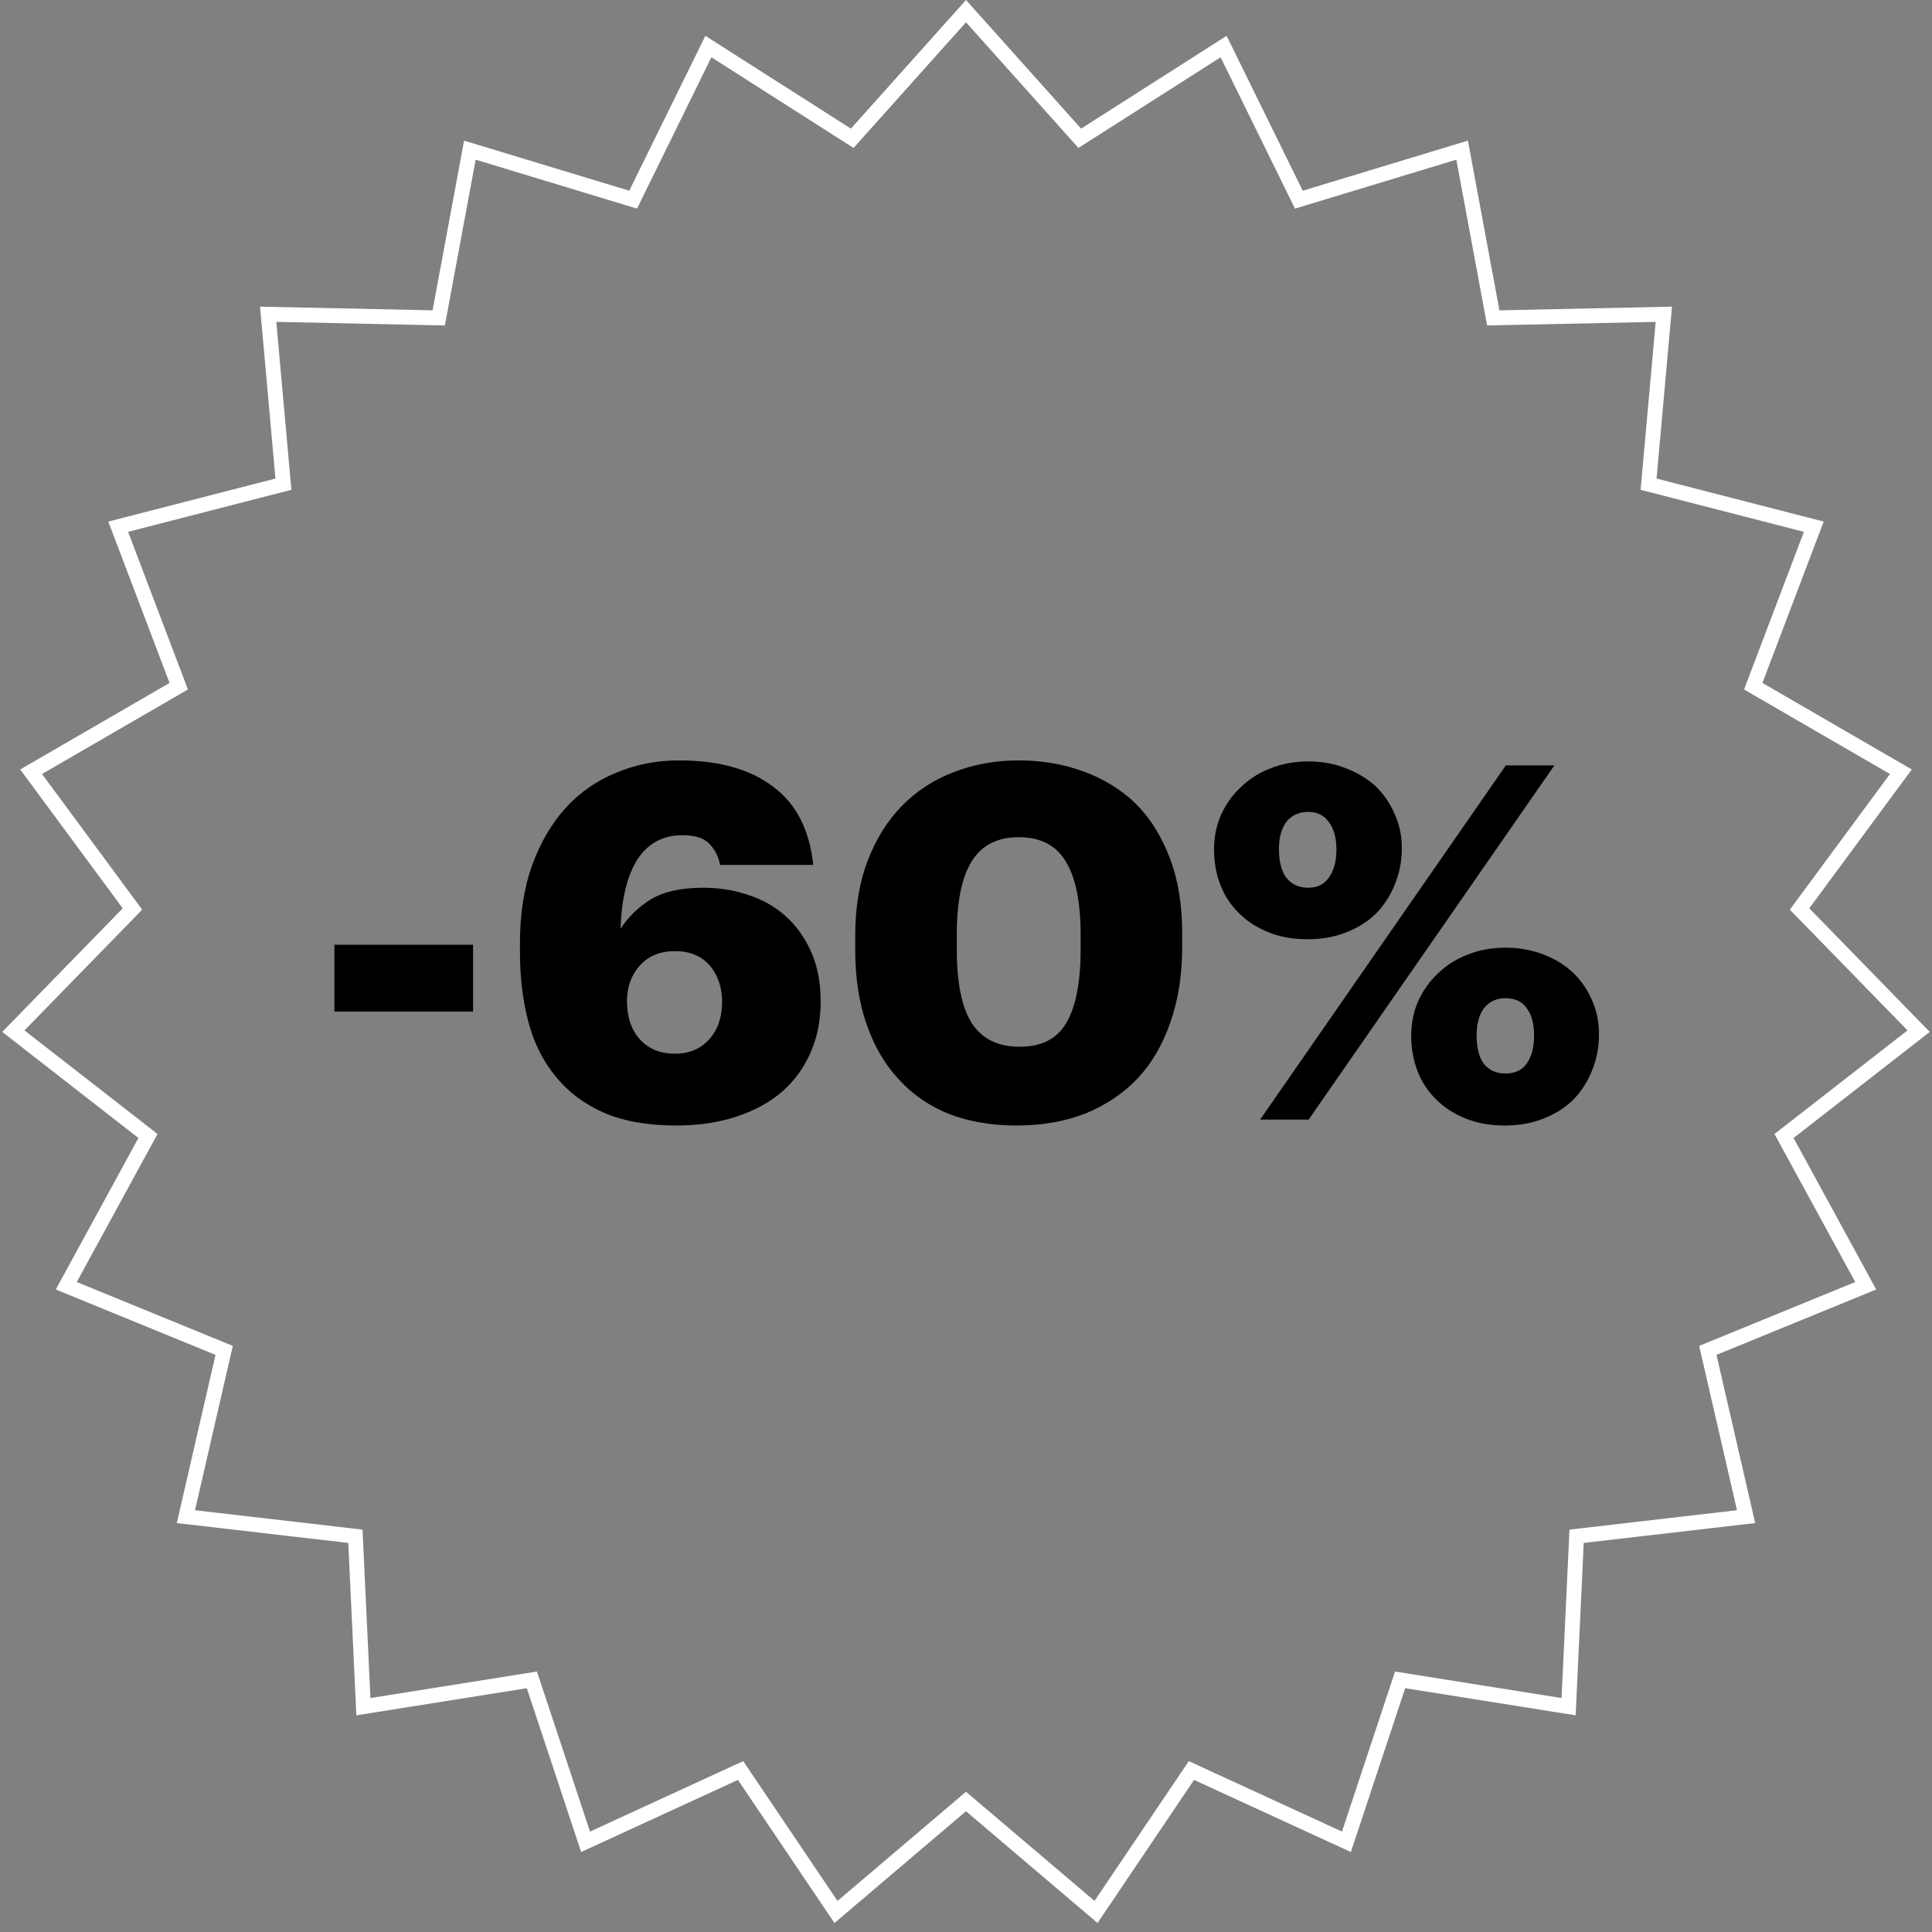
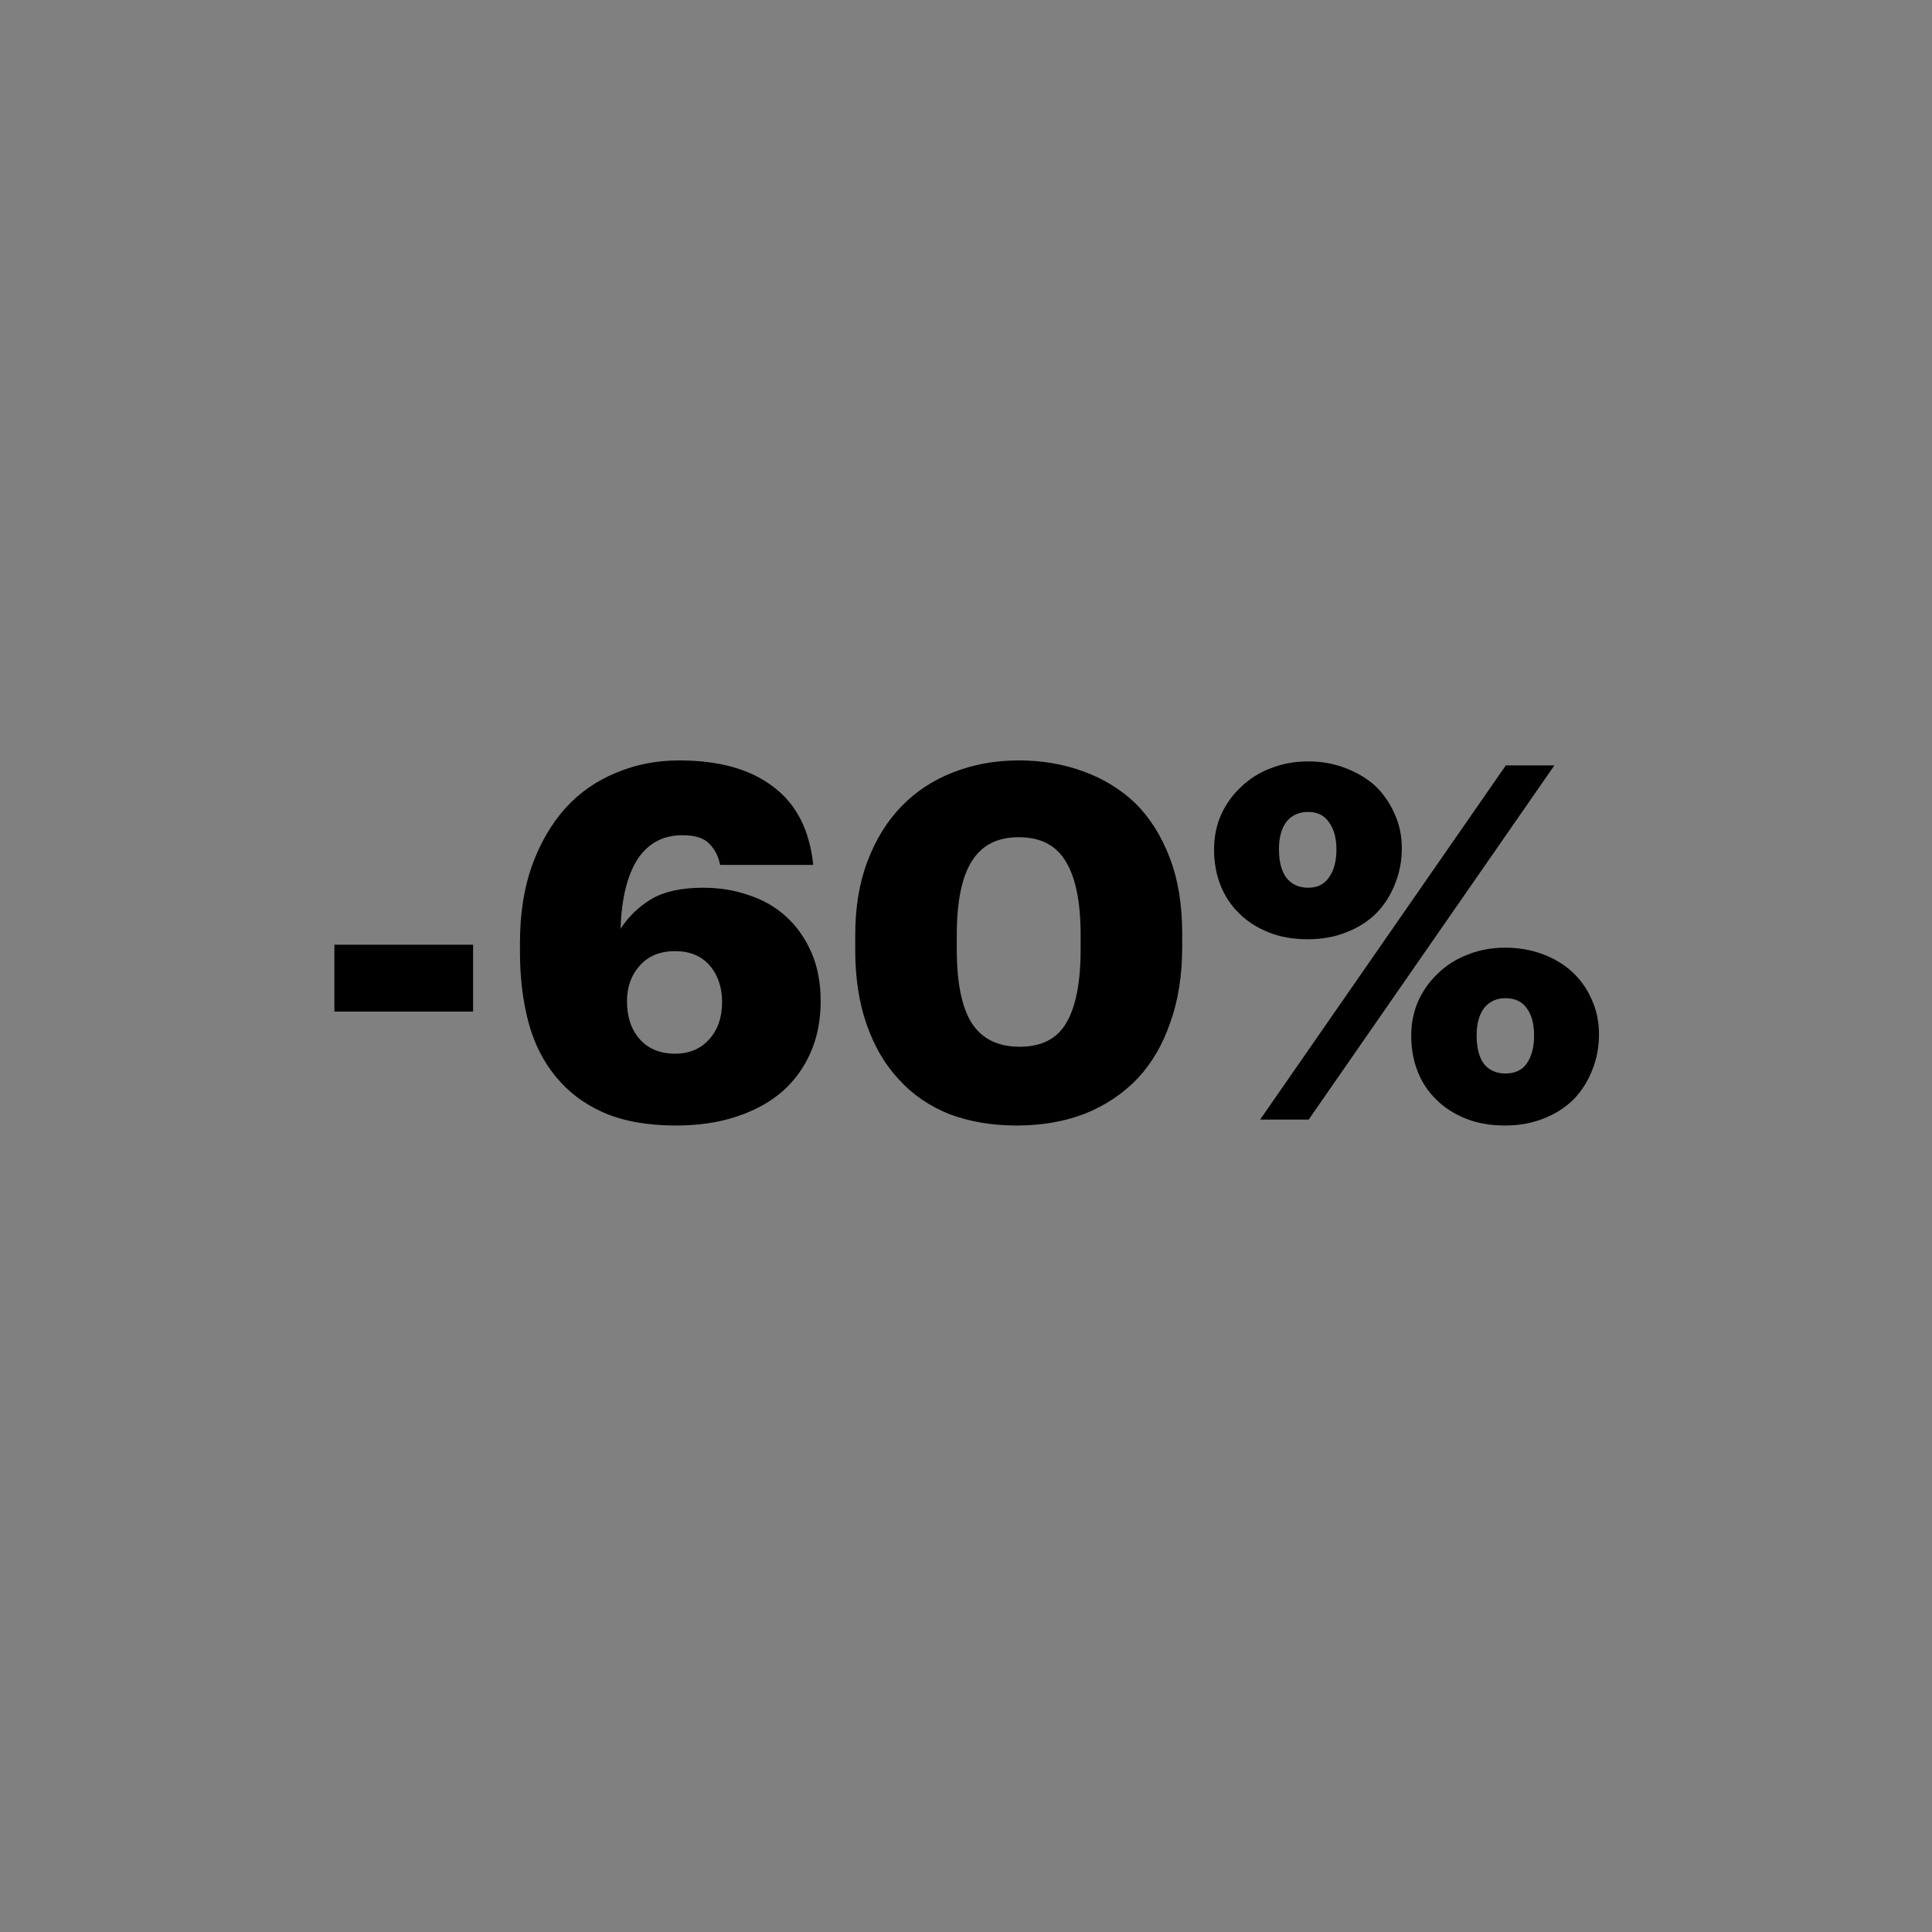
<svg xmlns="http://www.w3.org/2000/svg" width="195" height="195" viewBox="0 0 195 195" fill="none">
  <rect x="0" y="0" width="195" height="195" fill="#808080" stroke="none" />
-   <path d="M97.5 1.125L108.558 13.482L108.983 13.957L109.52 13.614L123.502 4.699L130.815 19.581L131.097 20.153L131.706 19.968L147.575 15.155L150.602 31.459L150.719 32.086L151.356 32.072L167.935 31.719L166.451 48.235L166.394 48.87L167.011 49.028L183.07 53.161L177.185 68.664L176.959 69.26L177.511 69.58L191.859 77.892L182.01 91.233L181.632 91.745L182.077 92.201L193.651 104.077L180.567 114.266L180.065 114.657L180.37 115.216L188.311 129.774L172.964 136.055L172.374 136.297L172.517 136.917L176.236 153.078L159.763 154.985L159.13 155.059L159.1 155.695L158.321 172.259L141.945 169.652L141.316 169.552L141.115 170.157L135.896 185.896L120.83 178.967L120.252 178.701L119.895 179.23L110.623 192.978L97.986 182.241L97.5 181.828L97.014 182.241L84.377 192.978L75.105 179.23L74.749 178.701L74.17 178.967L59.104 185.896L53.885 170.157L53.684 169.552L53.055 169.652L36.679 172.259L35.9 155.695L35.87 155.059L35.237 154.985L18.764 153.078L22.483 136.917L22.626 136.297L22.036 136.055L6.689 129.774L14.63 115.216L14.935 114.657L14.433 114.266L1.349 104.077L12.924 92.201L13.368 91.745L12.99 91.233L3.14 77.892L17.489 69.58L18.041 69.26L17.815 68.664L11.93 53.161L27.989 49.028L28.606 48.87L28.549 48.235L27.066 31.719L43.644 32.072L44.281 32.086L44.398 31.459L47.425 15.155L63.294 19.968L63.904 20.153L64.184 19.581L71.498 4.699L85.48 13.614L86.017 13.957L86.442 13.482L97.5 1.125Z" stroke="white" stroke-width="1.5" />
  <path d="M33.75 95.35H47.75V102.1H33.75V95.35ZM68.232 113.6C65.366 113.6 62.932 113.167 60.932 112.3C58.966 111.433 57.349 110.217 56.082 108.65C54.816 107.117 53.899 105.283 53.332 103.15C52.766 101.017 52.482 98.667 52.482 96.1V95.15C52.482 92.25 52.882 89.667 53.682 87.4C54.516 85.1 55.649 83.15 57.082 81.55C58.516 79.983 60.216 78.8 62.182 78C64.149 77.167 66.266 76.75 68.532 76.75C72.566 76.75 75.732 77.633 78.032 79.4C80.366 81.133 81.716 83.767 82.082 87.3H72.682C72.516 86.433 72.149 85.717 71.582 85.15C71.049 84.583 70.149 84.3 68.882 84.3C66.916 84.3 65.399 85.117 64.332 86.75C63.299 88.383 62.732 90.717 62.632 93.75C63.432 92.517 64.466 91.517 65.732 90.75C67.032 89.983 68.782 89.6 70.982 89.6C72.616 89.6 74.149 89.85 75.582 90.35C77.016 90.817 78.266 91.533 79.332 92.5C80.399 93.467 81.249 94.667 81.882 96.1C82.516 97.533 82.832 99.183 82.832 101.05C82.832 102.95 82.499 104.667 81.832 106.2C81.166 107.733 80.216 109.05 78.982 110.15C77.716 111.25 76.166 112.1 74.332 112.7C72.532 113.3 70.499 113.6 68.232 113.6ZM68.132 106.35C69.566 106.35 70.716 105.867 71.582 104.9C72.449 103.933 72.882 102.683 72.882 101.15C72.882 99.65 72.466 98.417 71.632 97.45C70.799 96.483 69.632 96 68.132 96C66.632 96 65.449 96.483 64.582 97.45C63.716 98.417 63.282 99.617 63.282 101.05C63.282 102.65 63.716 103.933 64.582 104.9C65.449 105.867 66.632 106.35 68.132 106.35ZM102.92 105.65C105.12 105.65 106.687 104.85 107.62 103.25C108.587 101.617 109.07 99.133 109.07 95.8V94.35C109.07 91.05 108.57 88.583 107.57 86.95C106.604 85.317 105.02 84.5 102.82 84.5C100.654 84.5 99.07 85.317 98.07 86.95C97.07 88.55 96.57 91.017 96.57 94.35V95.85C96.57 99.183 97.07 101.65 98.07 103.25C99.104 104.85 100.72 105.65 102.92 105.65ZM102.62 113.6C100.12 113.6 97.854 113.217 95.82 112.45C93.82 111.65 92.12 110.483 90.72 108.95C89.32 107.45 88.237 105.6 87.47 103.4C86.704 101.2 86.32 98.7 86.32 95.9V94.4C86.32 91.567 86.737 89.067 87.57 86.9C88.404 84.7 89.554 82.85 91.02 81.35C92.487 79.85 94.22 78.717 96.22 77.95C98.254 77.15 100.454 76.75 102.82 76.75C105.154 76.75 107.32 77.117 109.32 77.85C111.354 78.583 113.12 79.667 114.62 81.1C116.087 82.567 117.237 84.4 118.07 86.6C118.904 88.767 119.32 91.3 119.32 94.2V95.6C119.32 98.433 118.92 100.967 118.12 103.2C117.354 105.433 116.254 107.317 114.82 108.85C113.354 110.383 111.587 111.567 109.52 112.4C107.454 113.2 105.154 113.6 102.62 113.6ZM132.038 89.6C132.971 89.6 133.671 89.25 134.138 88.55C134.638 87.85 134.888 86.917 134.888 85.75C134.888 84.583 134.638 83.667 134.138 83C133.671 82.3 132.971 81.95 132.038 81.95C131.105 81.95 130.371 82.283 129.838 82.95C129.338 83.617 129.088 84.533 129.088 85.7C129.088 86.967 129.338 87.933 129.838 88.6C130.371 89.267 131.105 89.6 132.038 89.6ZM131.988 94.8C130.521 94.8 129.205 94.567 128.038 94.1C126.871 93.633 125.888 93 125.088 92.2C124.255 91.4 123.621 90.45 123.188 89.35C122.755 88.25 122.538 87.05 122.538 85.75C122.538 84.483 122.771 83.317 123.238 82.25C123.738 81.15 124.421 80.2 125.288 79.4C126.121 78.6 127.105 77.983 128.238 77.55C129.405 77.083 130.671 76.85 132.038 76.85C133.371 76.85 134.605 77.067 135.738 77.5C136.905 77.933 137.921 78.533 138.788 79.3C139.621 80.1 140.271 81.033 140.738 82.1C141.238 83.167 141.488 84.333 141.488 85.6C141.488 86.9 141.255 88.117 140.788 89.25C140.355 90.35 139.738 91.317 138.938 92.15C138.105 92.983 137.088 93.633 135.888 94.1C134.721 94.567 133.421 94.8 131.988 94.8ZM151.988 77.25H156.888L132.088 113H127.188L151.988 77.25ZM151.938 108.35C152.905 108.35 153.621 108.017 154.088 107.35C154.588 106.65 154.838 105.7 154.838 104.5C154.838 103.333 154.588 102.417 154.088 101.75C153.621 101.083 152.905 100.75 151.938 100.75C151.038 100.75 150.321 101.083 149.788 101.75C149.288 102.417 149.038 103.333 149.038 104.5C149.038 105.767 149.288 106.733 149.788 107.4C150.321 108.033 151.038 108.35 151.938 108.35ZM151.888 113.6C150.421 113.6 149.105 113.367 147.938 112.9C146.771 112.433 145.788 111.8 144.988 111C144.155 110.2 143.521 109.25 143.088 108.15C142.655 107.05 142.438 105.85 142.438 104.55C142.438 103.283 142.671 102.117 143.138 101.05C143.638 99.95 144.321 99 145.188 98.2C146.021 97.4 147.005 96.783 148.138 96.35C149.305 95.883 150.571 95.65 151.938 95.65C153.271 95.65 154.521 95.867 155.688 96.3C156.855 96.733 157.855 97.333 158.688 98.1C159.521 98.867 160.171 99.783 160.638 100.85C161.138 101.917 161.388 103.1 161.388 104.4C161.388 105.7 161.155 106.917 160.688 108.05C160.255 109.15 159.638 110.117 158.838 110.95C158.005 111.783 156.988 112.433 155.788 112.9C154.621 113.367 153.321 113.6 151.888 113.6Z" fill="black" />
</svg>